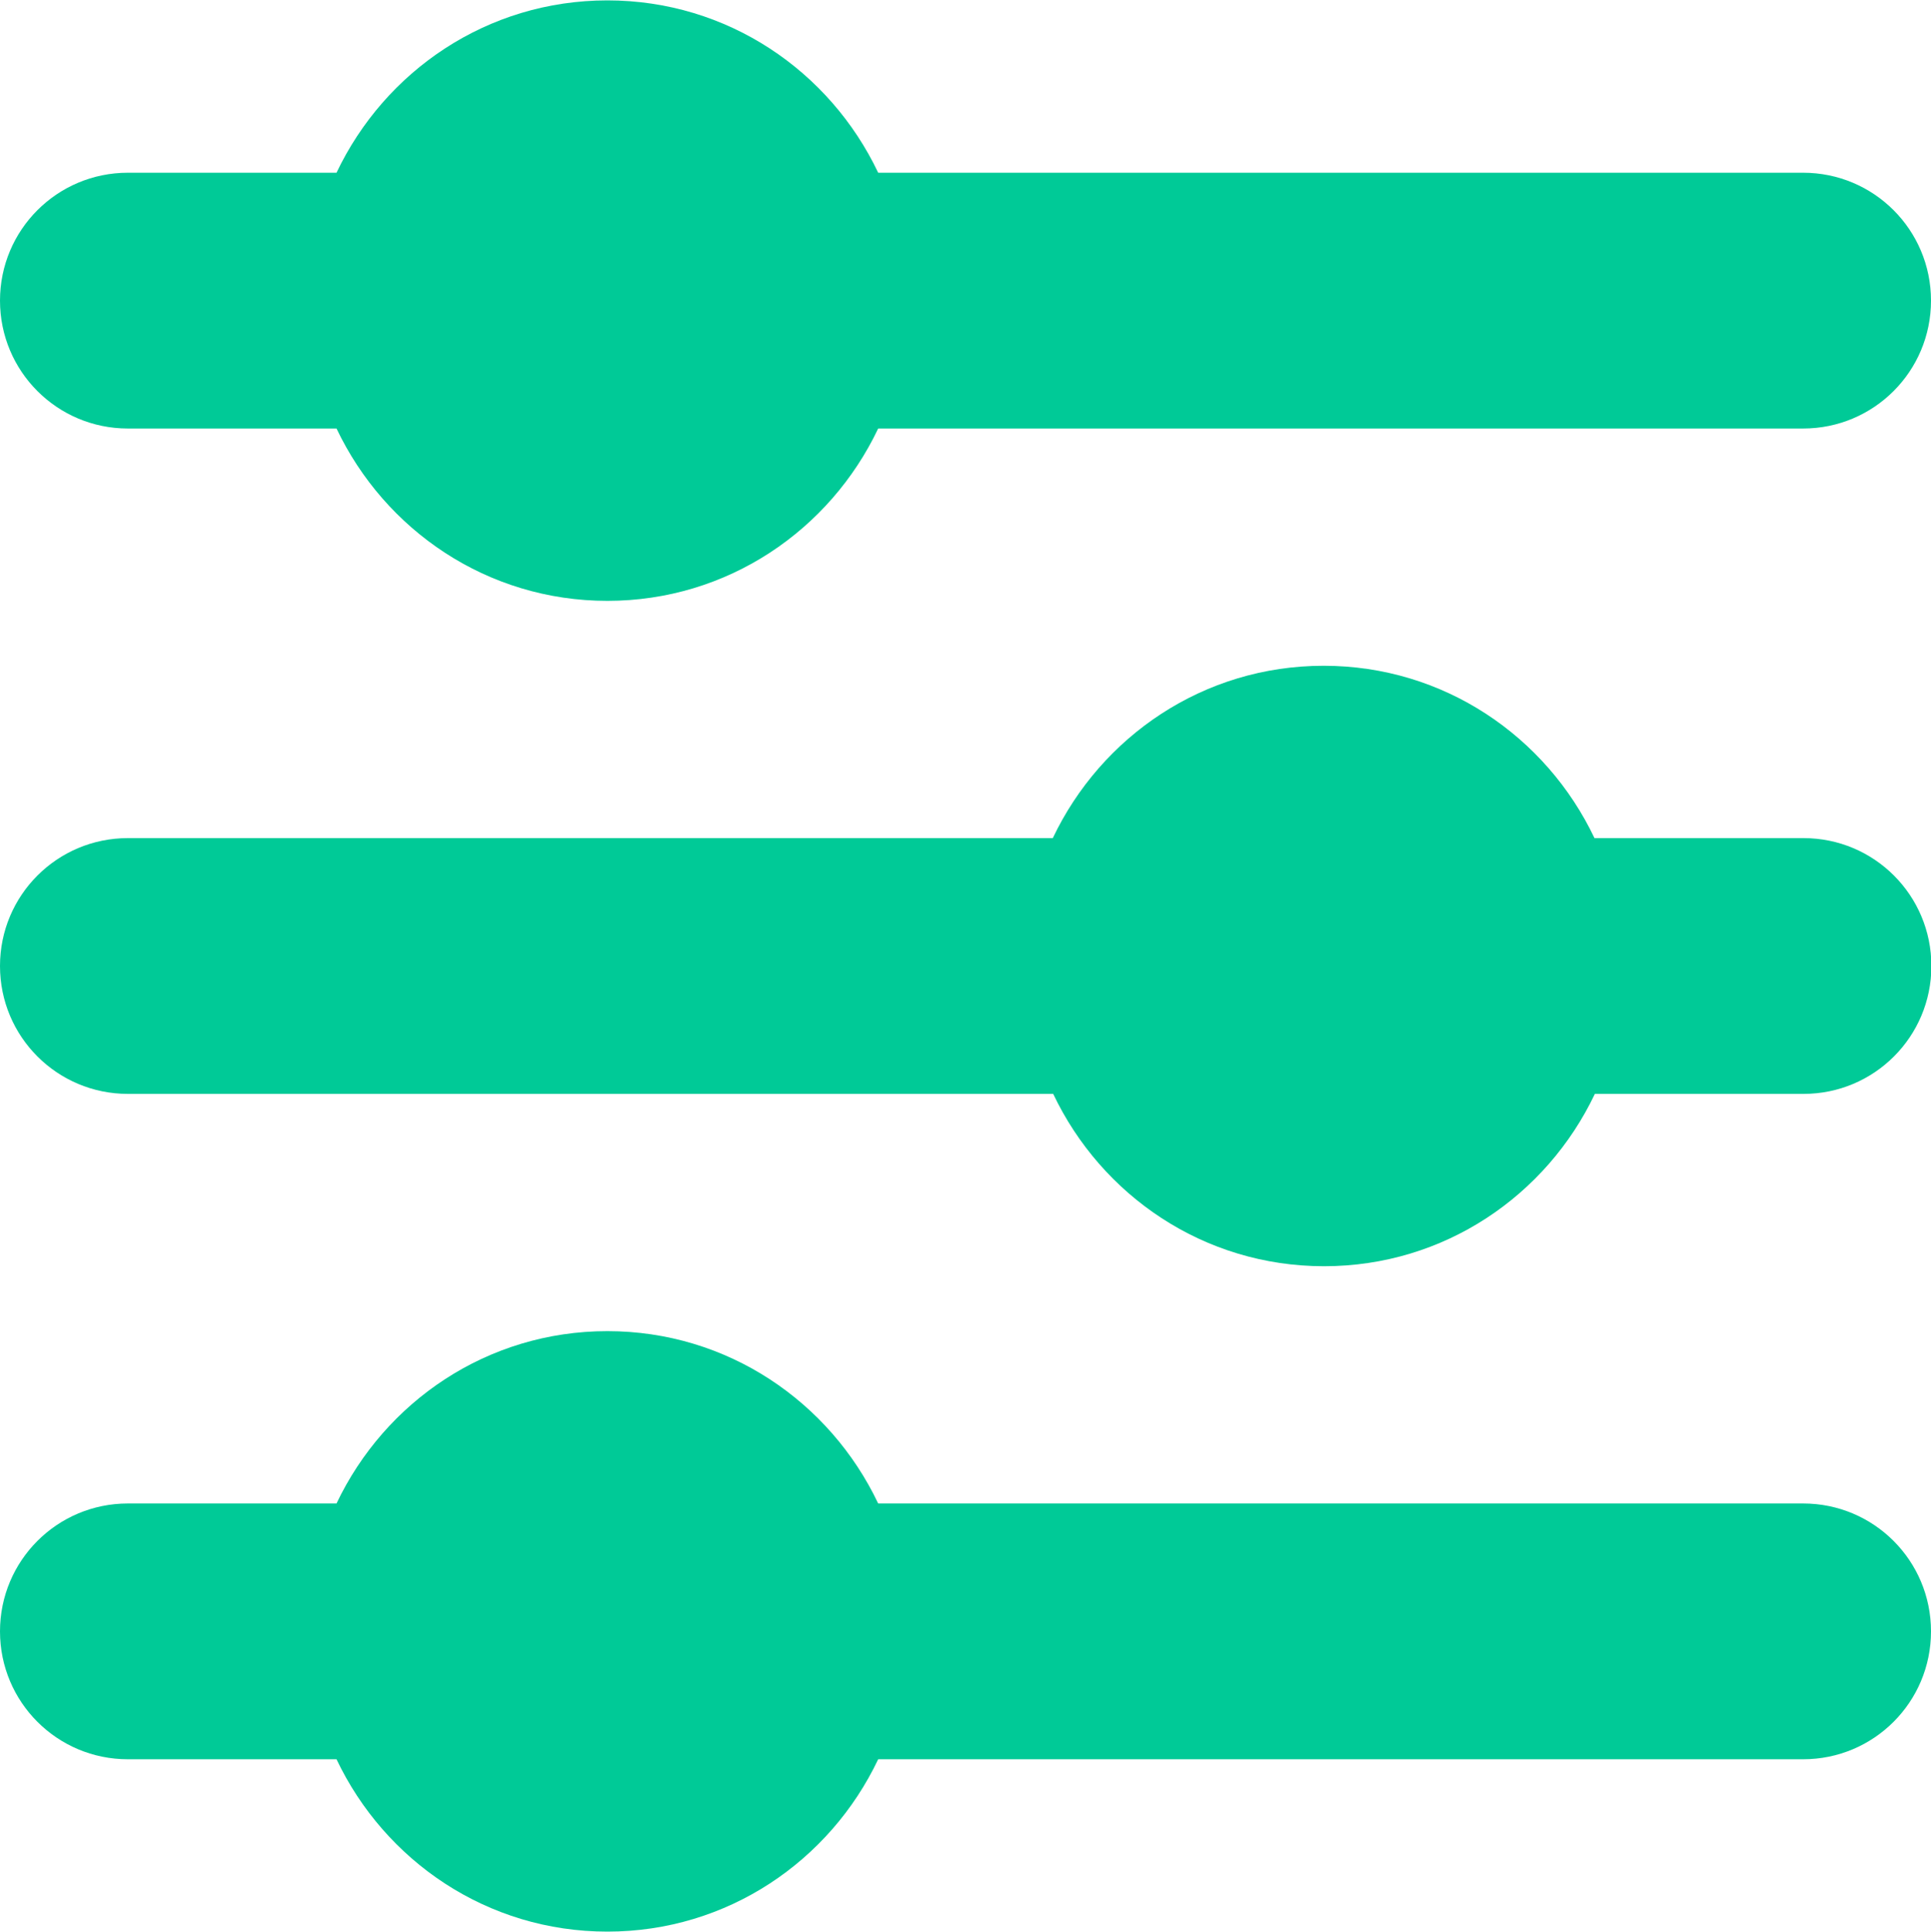
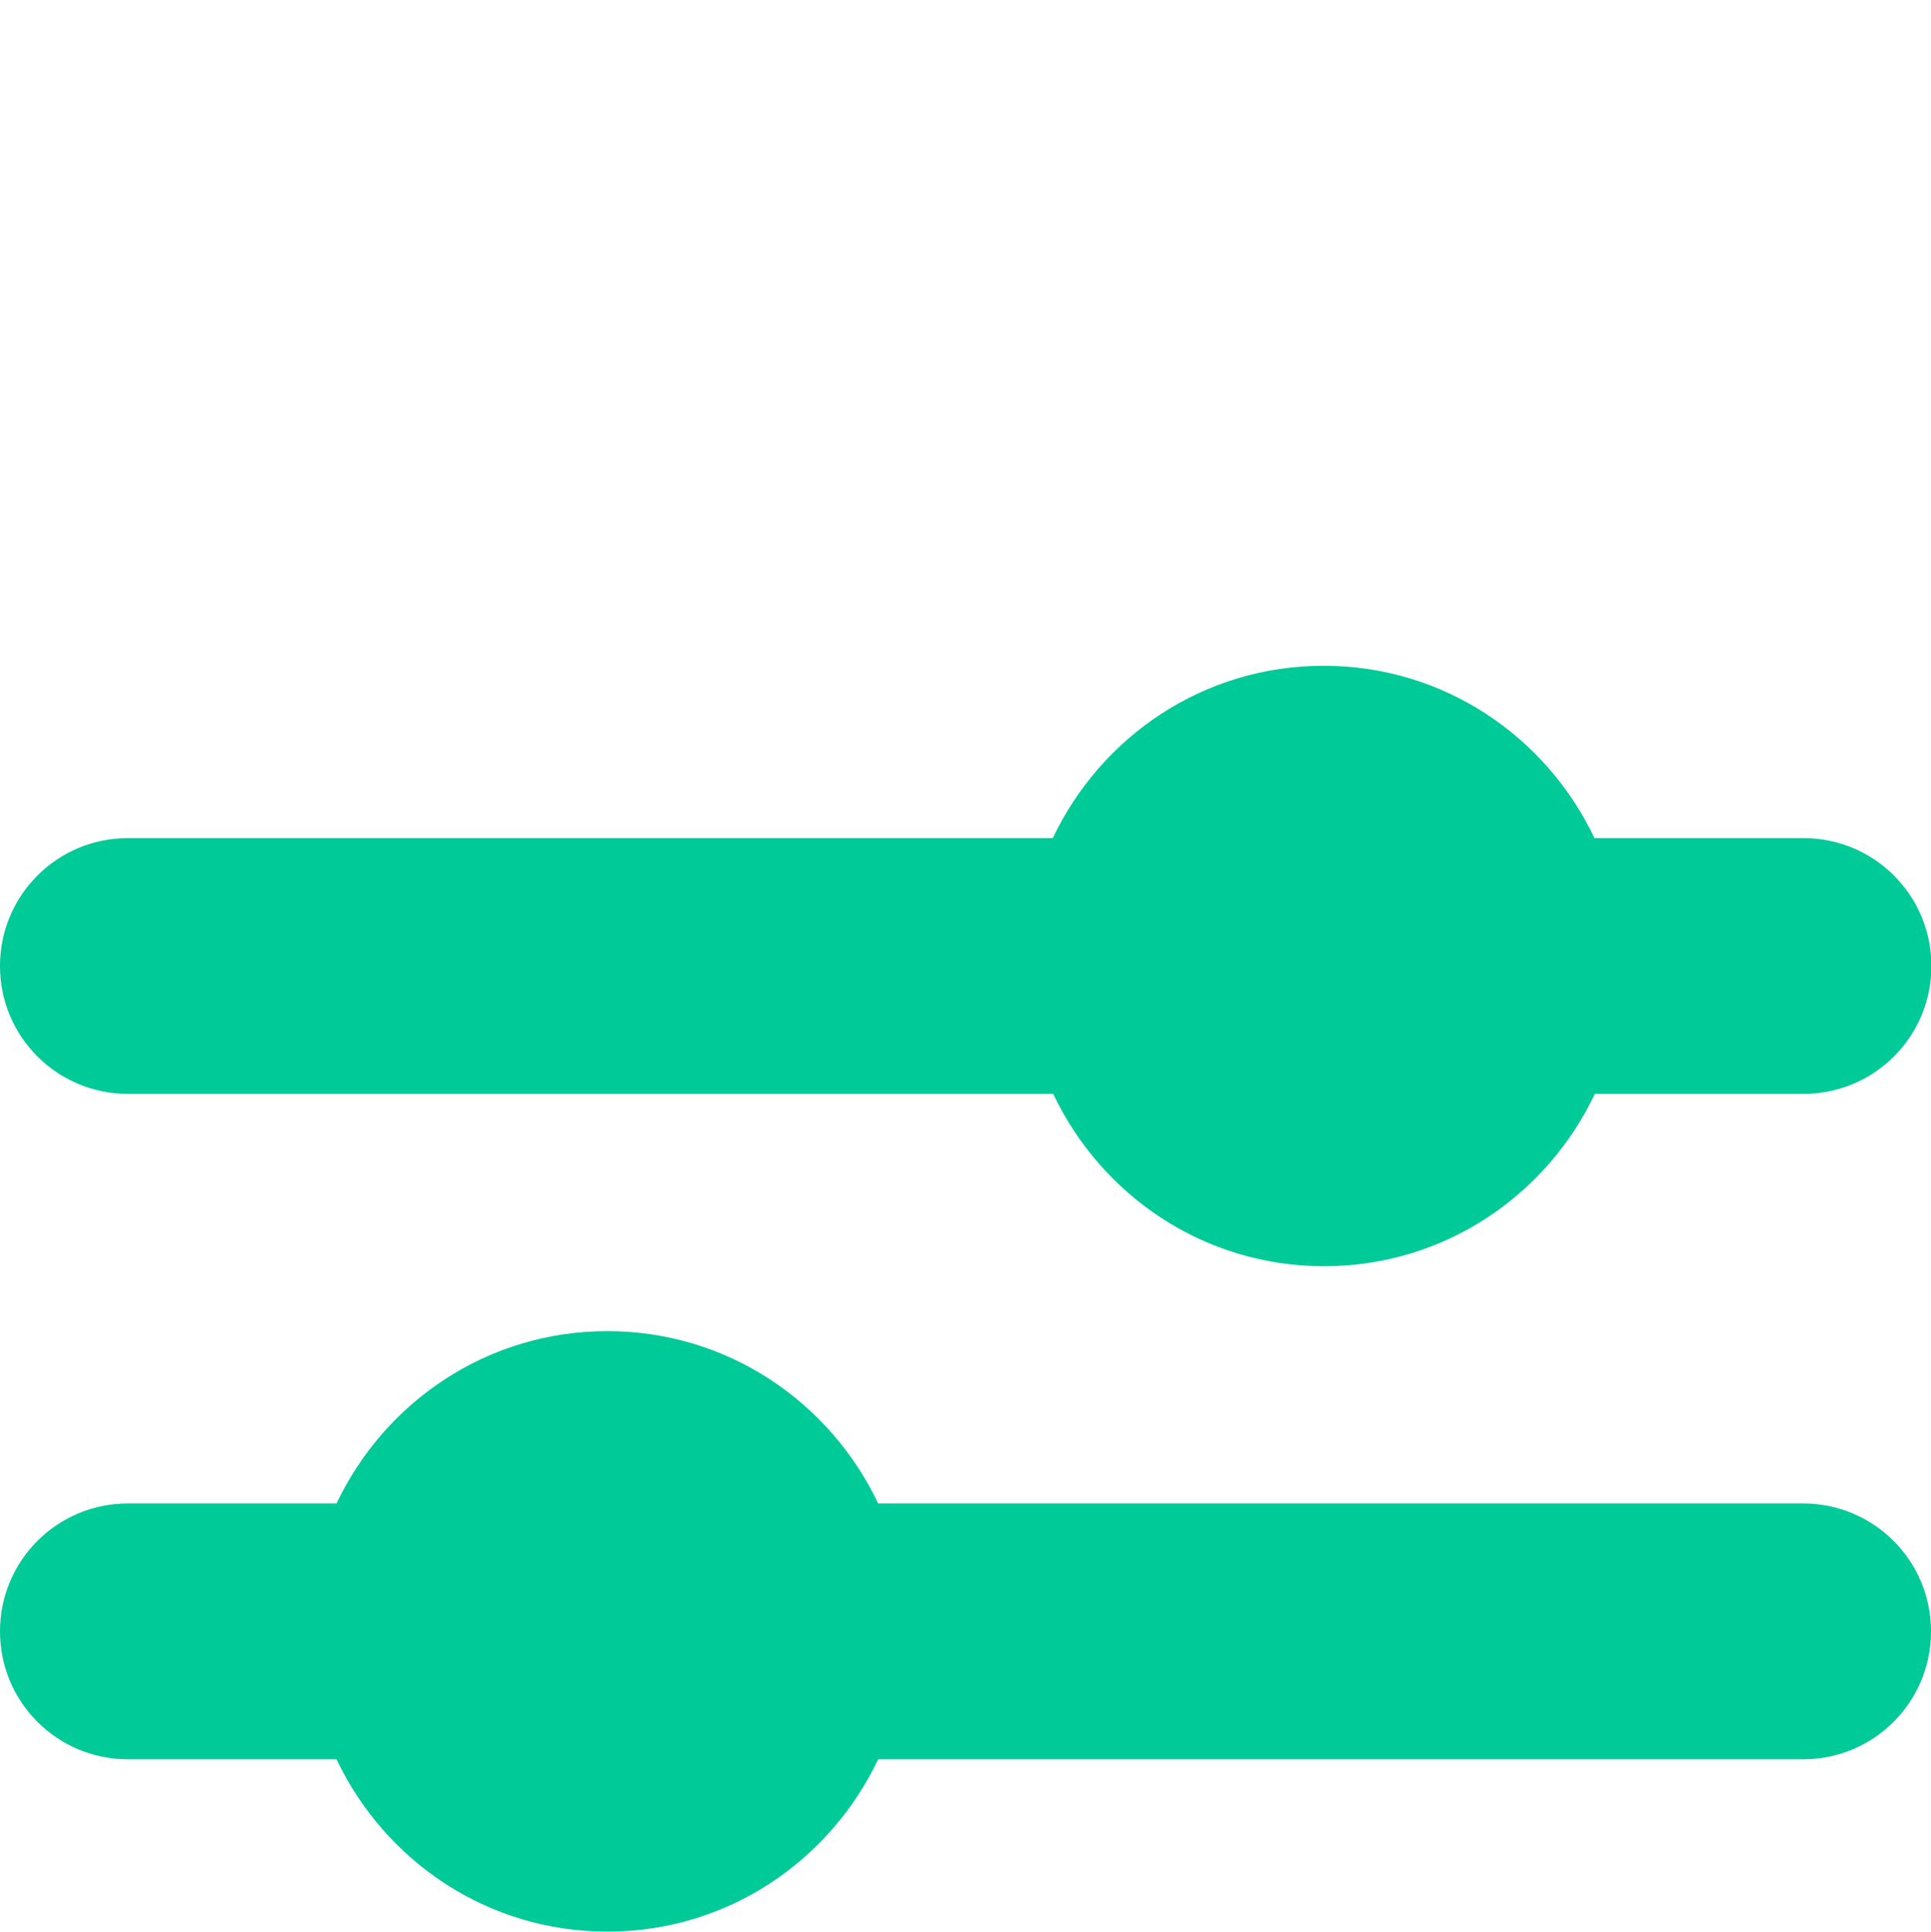
<svg xmlns="http://www.w3.org/2000/svg" id="Layer_1" data-name="Layer 1" viewBox="0 0 49.98 50">
  <defs>
    <style>      .cls-1 {        fill: #00ca97;      }    </style>
  </defs>
-   <path class="cls-1" d="m3.31,11.09h5.4c1.25,2.63,3.9,4.46,7.01,4.46s5.76-1.83,7.01-4.46h23.94c1.83,0,3.31-1.48,3.31-3.31s-1.48-3.31-3.31-3.31h-23.94c-1.25-2.63-3.9-4.46-7.01-4.46s-5.76,1.83-7.01,4.46H3.31c-1.83,0-3.31,1.48-3.31,3.31s1.48,3.31,3.31,3.31Z" />
  <path class="cls-1" d="m46.67,38.91h-23.94c-1.25-2.63-3.9-4.46-7.01-4.46s-5.76,1.83-7.01,4.46H3.31c-1.83,0-3.31,1.48-3.31,3.31s1.48,3.31,3.31,3.31h5.4c1.25,2.63,3.9,4.46,7.01,4.46s5.76-1.83,7.01-4.46h23.94c1.83,0,3.31-1.48,3.31-3.31s-1.48-3.31-3.31-3.31Z" />
  <path class="cls-1" d="m46.67,21.69h-5.4c-1.25-2.63-3.9-4.46-7.01-4.46s-5.76,1.83-7.01,4.46H3.31c-1.83,0-3.31,1.48-3.31,3.31s1.48,3.31,3.31,3.31h23.95c1.25,2.63,3.9,4.46,7.01,4.46s5.76-1.83,7.01-4.46h5.4c1.83,0,3.31-1.48,3.31-3.31s-1.48-3.31-3.31-3.31Z" />
</svg>